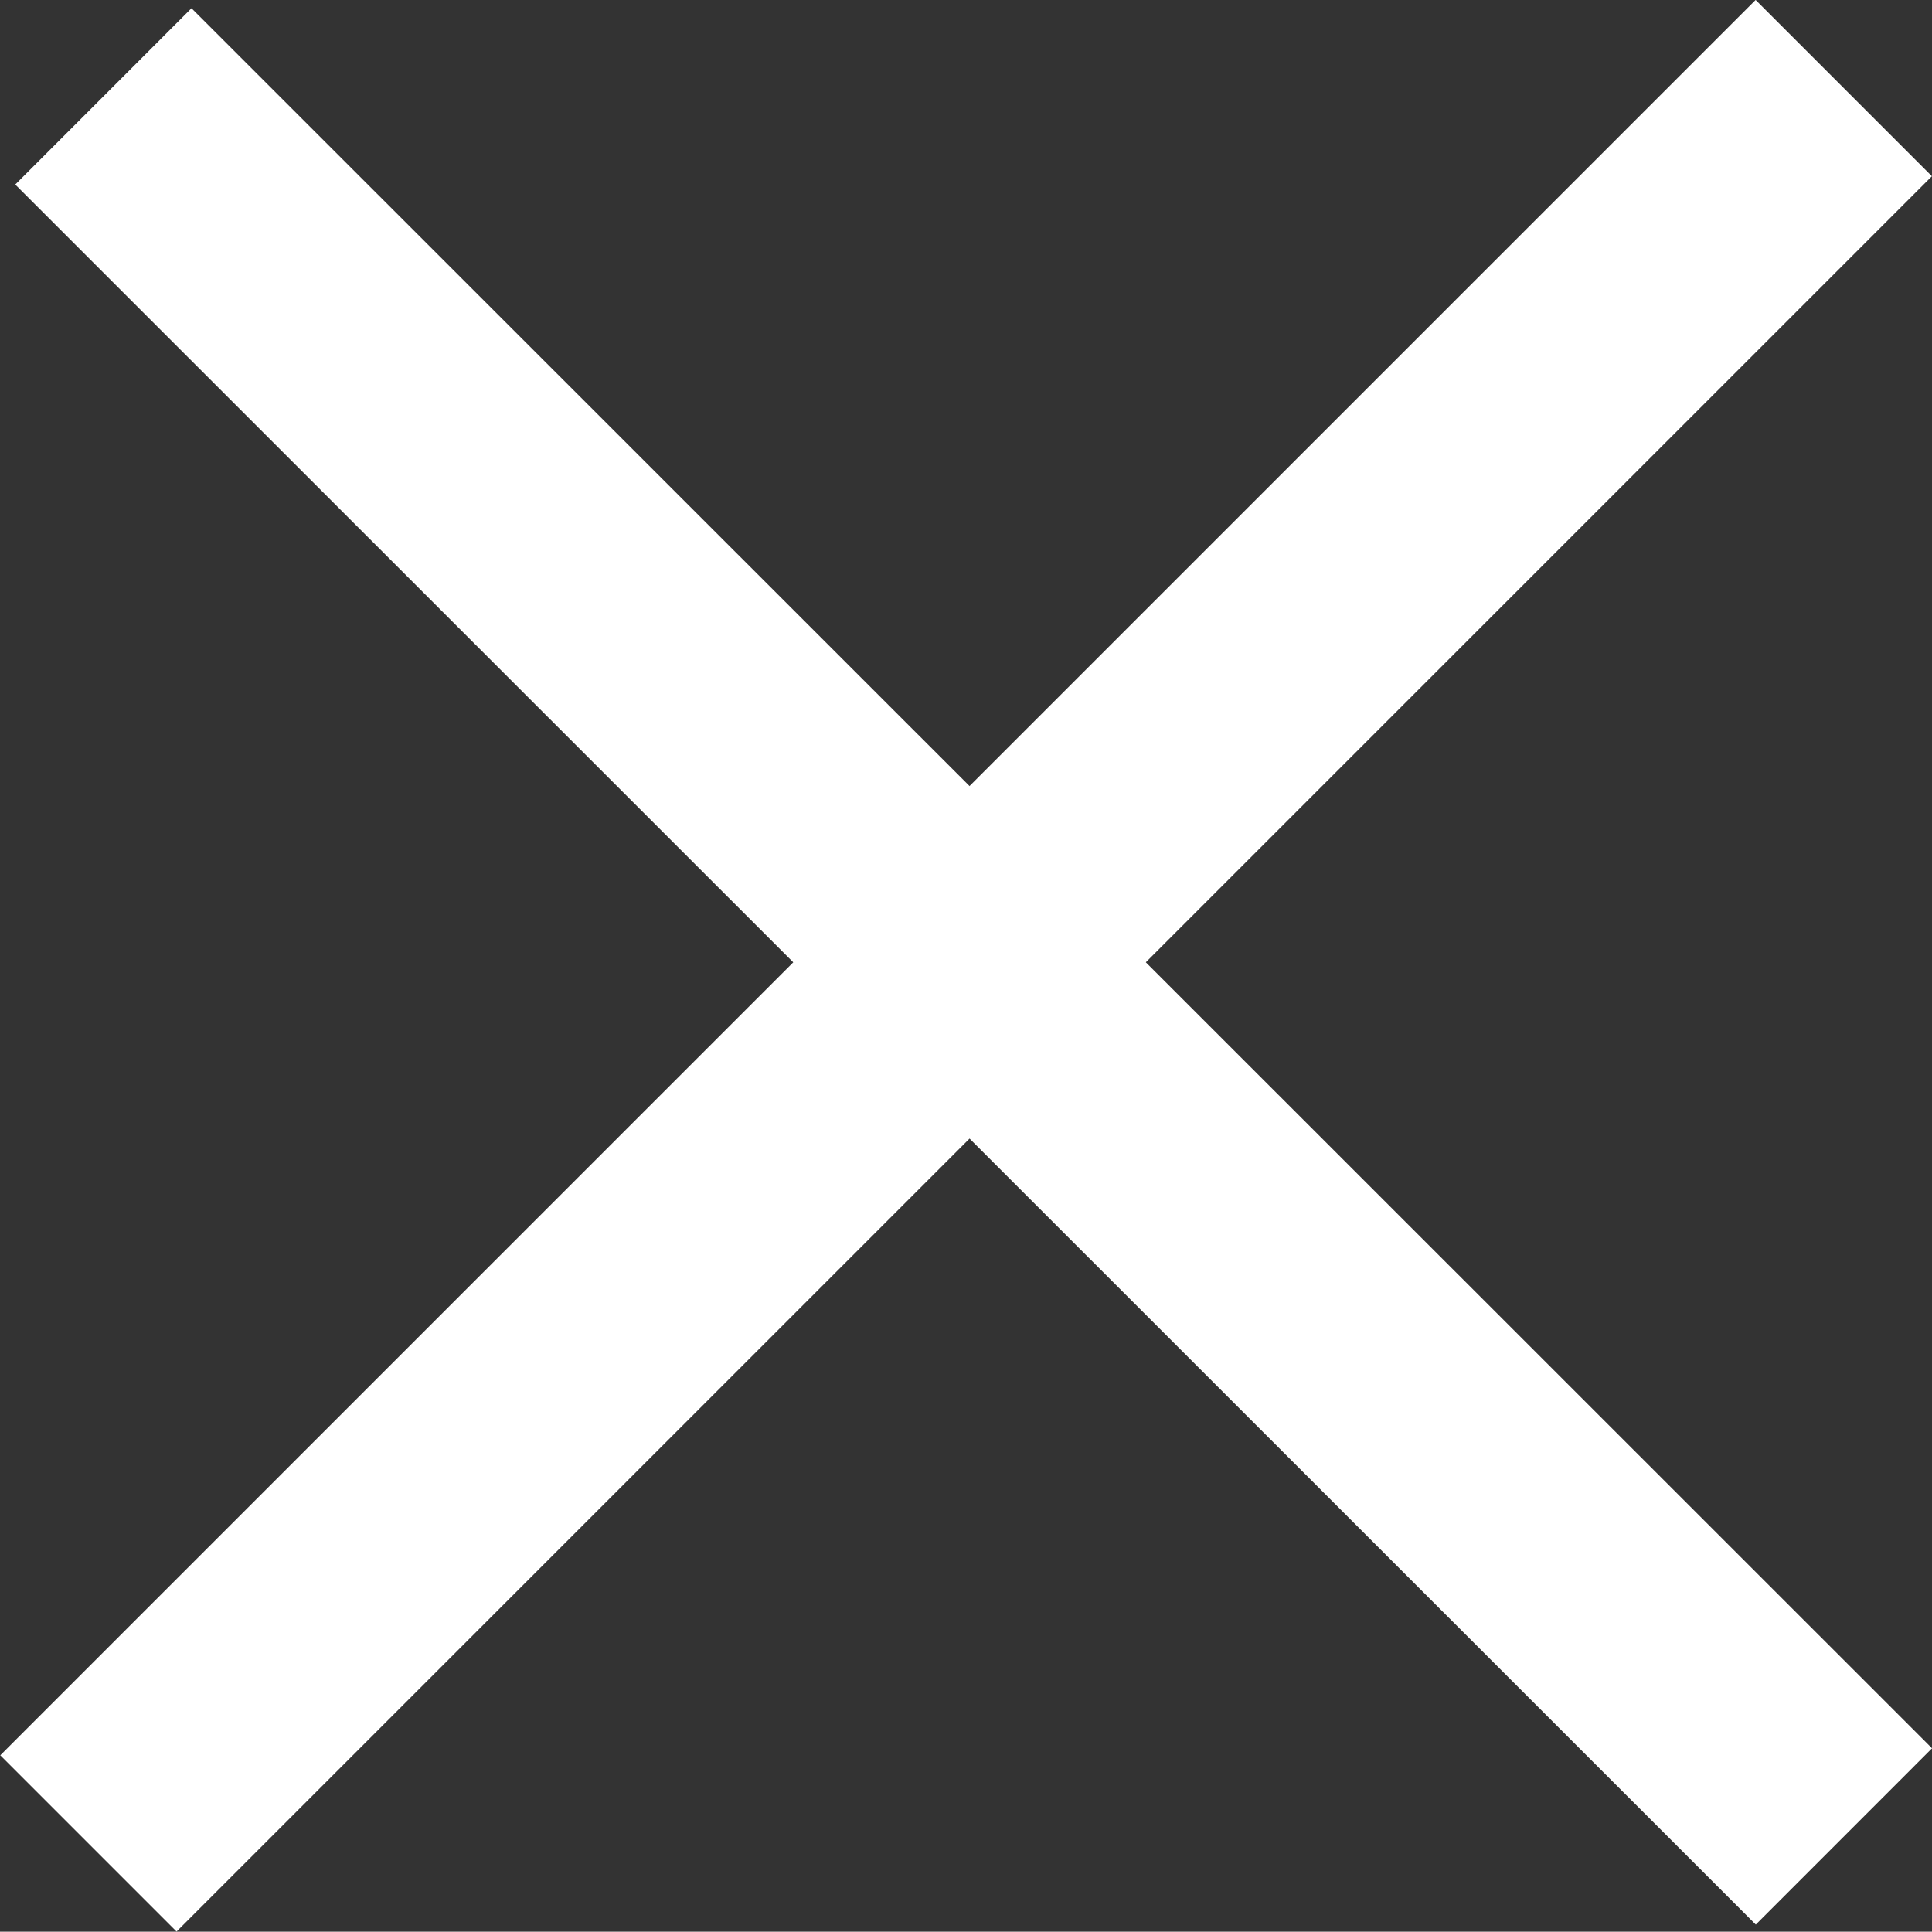
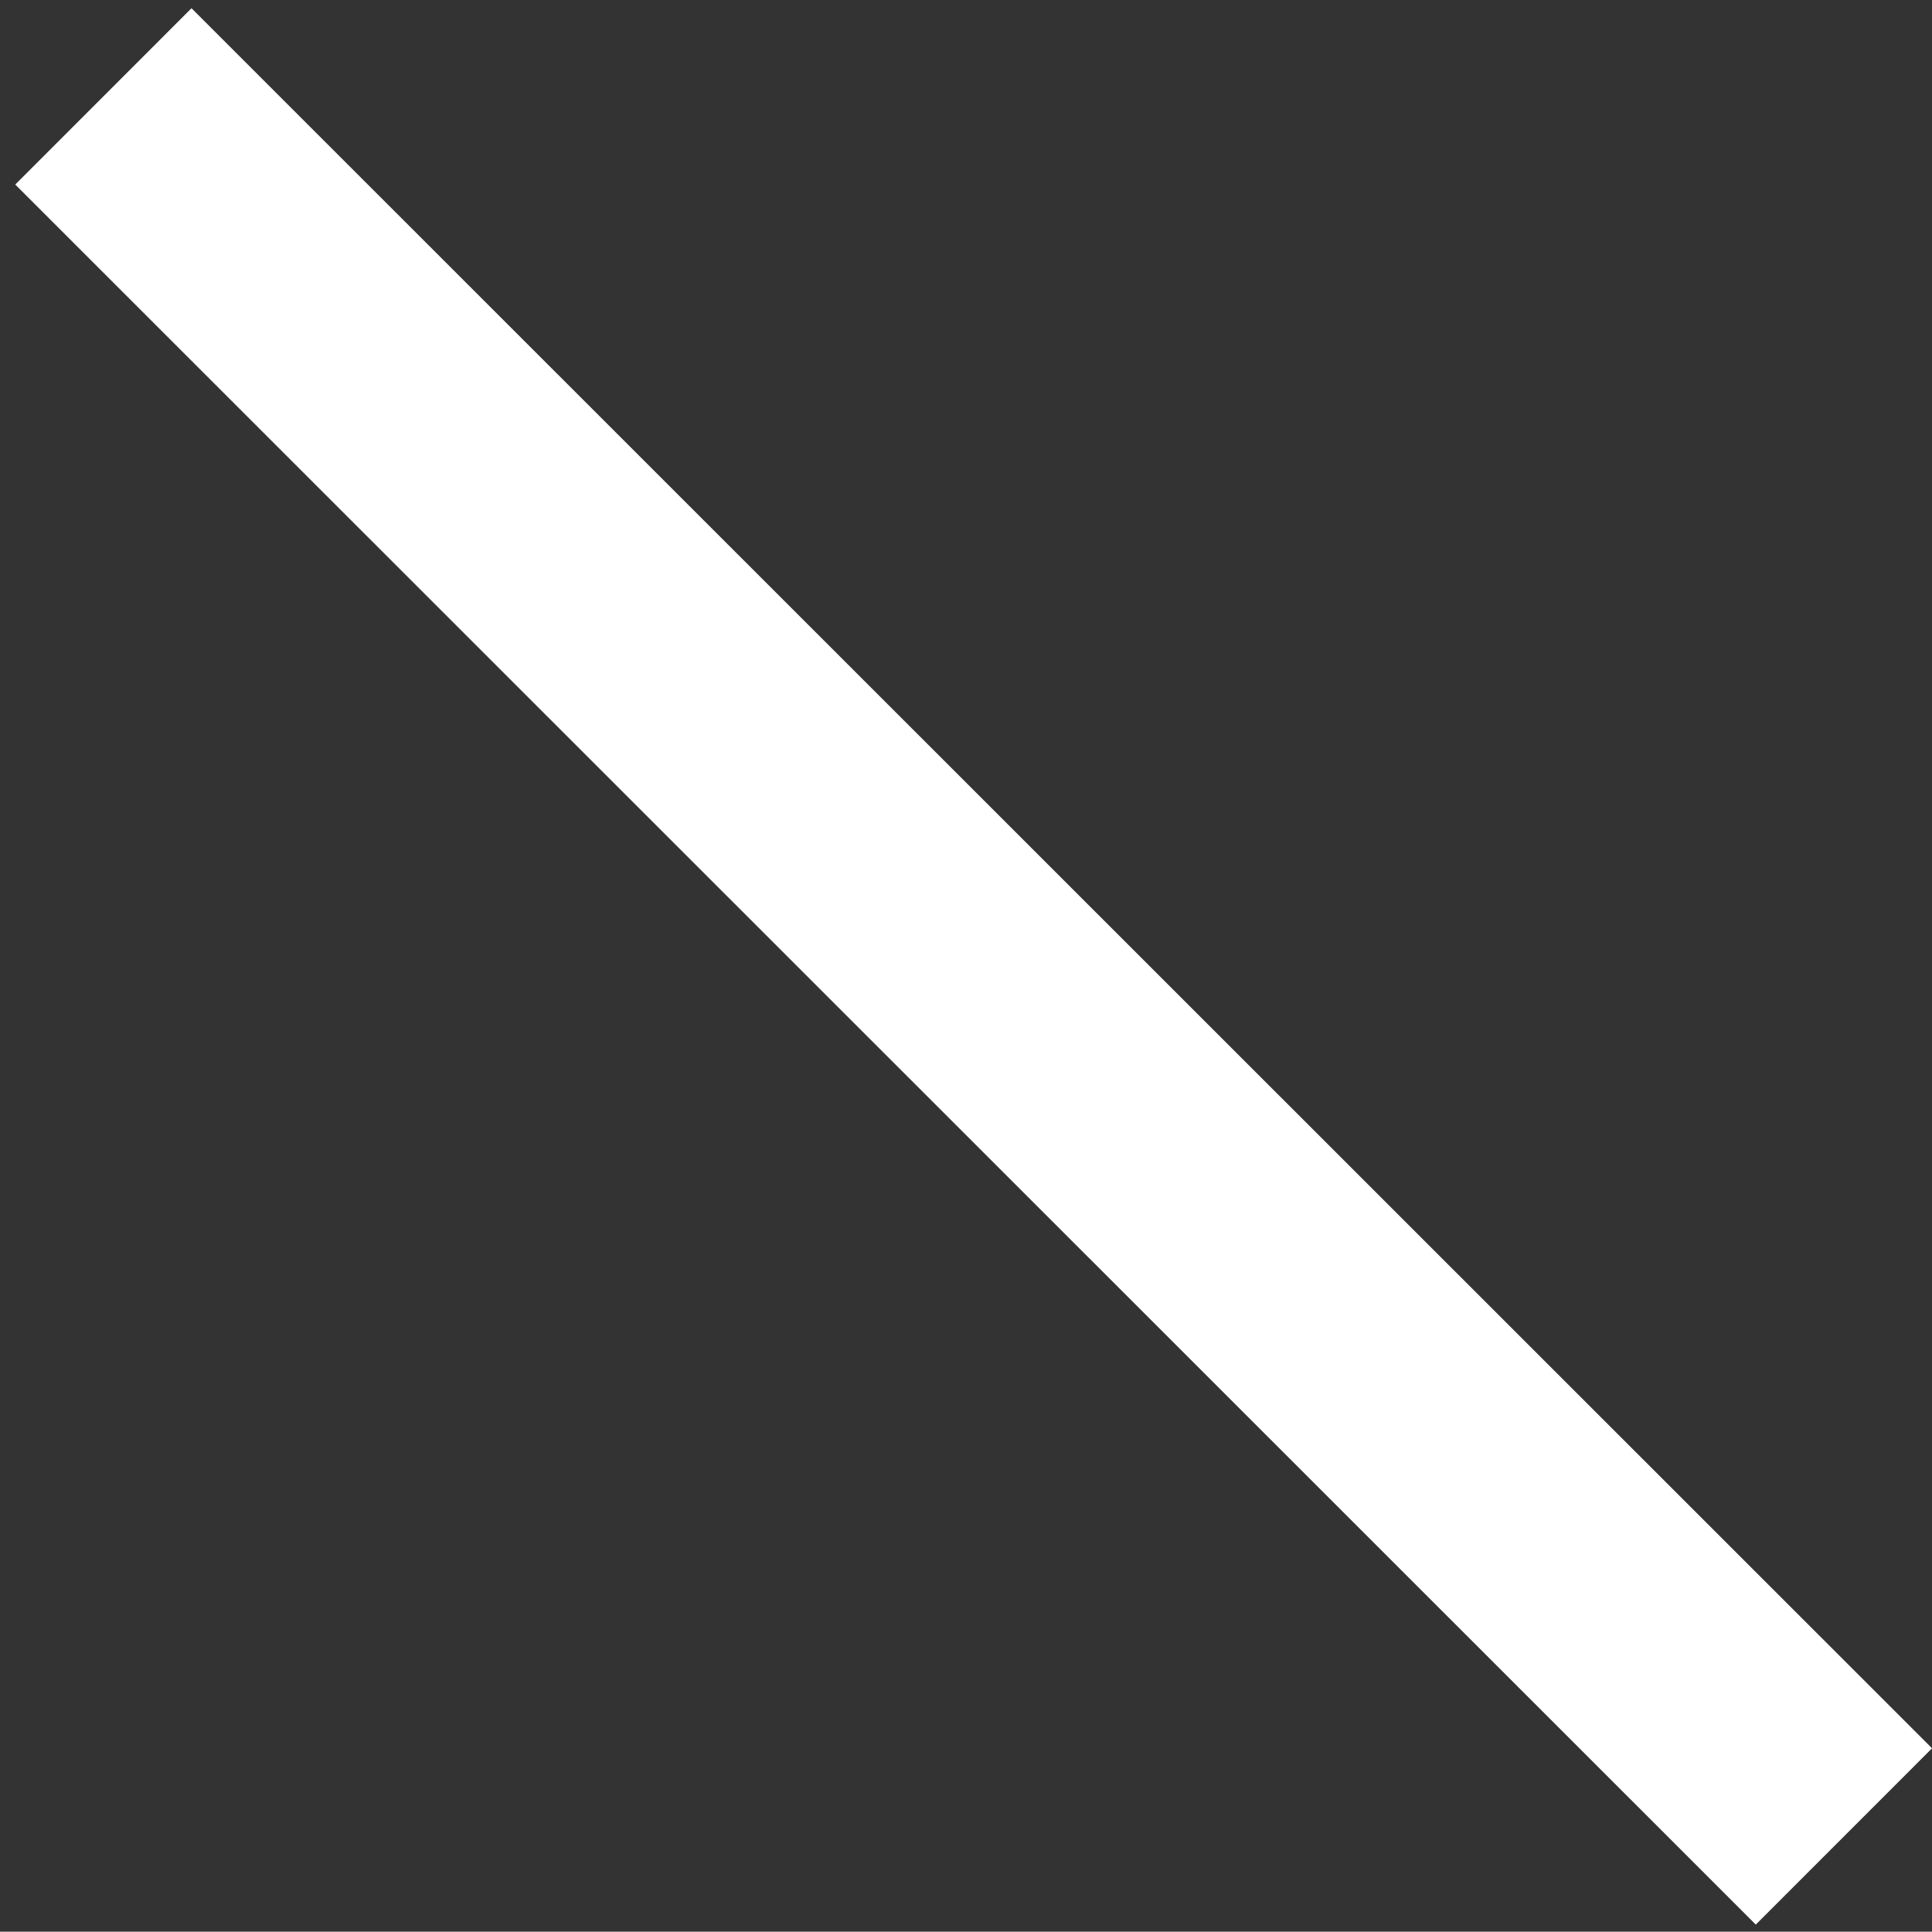
<svg xmlns="http://www.w3.org/2000/svg" width="11.625" height="11.623" viewBox="0 0 11.625 11.623">
  <rect x="0" y="0" width="11.625" height="11.623" fill="#333333" stroke="none" />
  <g transform="translate(-1066.357 -29.431)">
    <path d="M18955.383-47.489l10.473,10.47" transform="translate(-17888.404 77.5)" fill="none" stroke="#fff" stroke-width="1.5" />
-     <path d="M18965.945-47.489l-10.562,10.562" transform="translate(-17888.494 77.45)" fill="none" stroke="#fff" stroke-width="1.5" />
  </g>
</svg>